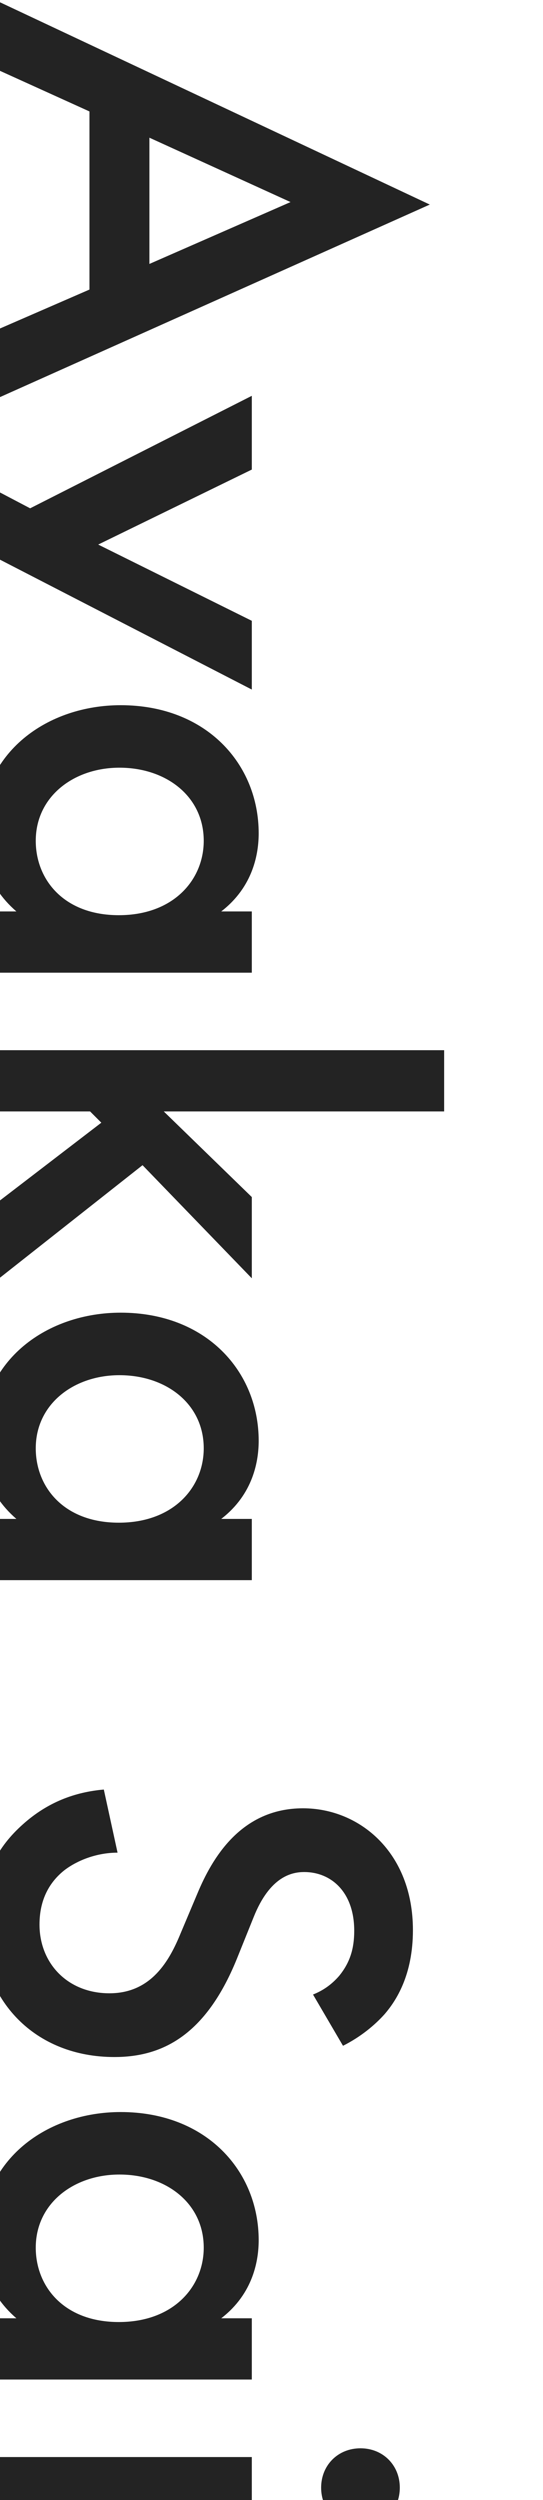
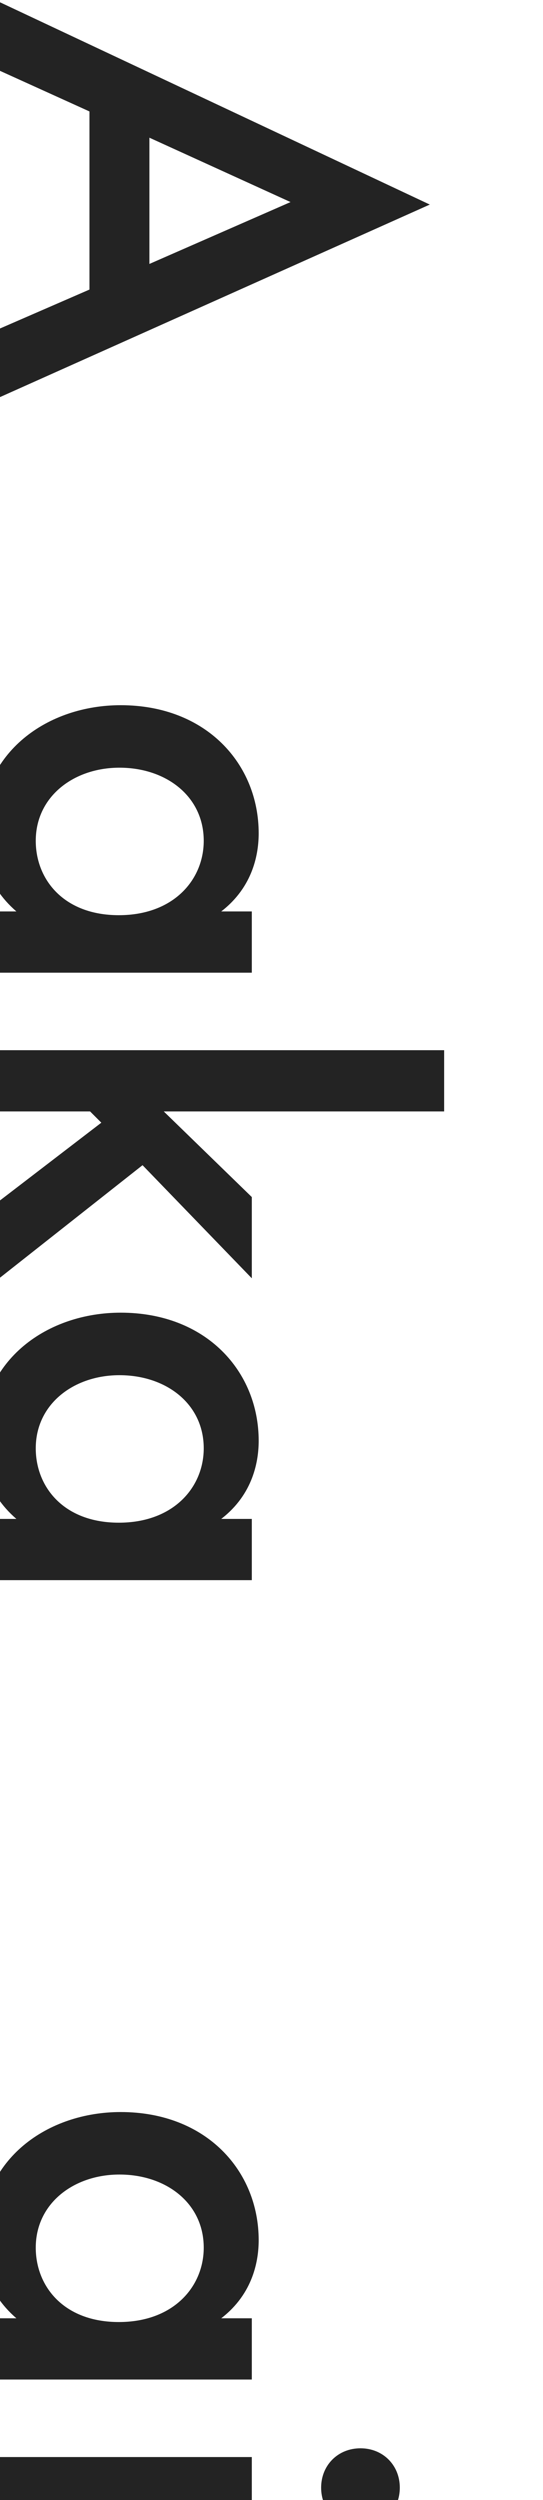
<svg xmlns="http://www.w3.org/2000/svg" id="_レイヤー_2" data-name="レイヤー_2" viewBox="0 0 200 920">
  <defs>
    <style>
      .cls-1 {
        fill: none;
      }

      .cls-2 {
        fill: #232323;
      }

      .cls-3 {
        clip-path: url(#clippath);
      }
    </style>
    <clipPath id="clippath">
      <rect class="cls-1" width="200" height="920" />
    </clipPath>
  </defs>
  <g id="bg">
    <g class="cls-3">
      <g>
        <path class="cls-2" d="M32.95,106.56V41.01L-4.08,24.22V-1.08l162.38,76.36L-4.08,147.96v-25.3l37.03-16.1ZM55.03,97.13l51.98-22.77-51.98-23.69v46.46Z" />
-         <path class="cls-2" d="M11.1,187.06l81.65-41.4v27.14l-56.58,27.6,56.58,28.06v25.3L-56.75,176.71v-25.3L11.1,187.06Z" />
        <path class="cls-2" d="M92.75,335.41v22.54H-4.08v-22.54H6.04c-11.5-9.89-13.11-22.08-13.11-28.98,0-29.9,24.84-46.92,51.52-46.92,31.51,0,50.83,21.62,50.83,47.15,0,7.13-1.84,19.55-13.8,28.75h11.27ZM43.99,282.51c-16.79,0-30.82,10.58-30.82,26.91,0,14.26,10.35,27.37,30.59,27.37s31.28-13.11,31.28-27.37c0-16.33-13.8-26.91-31.05-26.91Z" />
        <path class="cls-2" d="M163.59,409.01H60.32l32.43,31.51v29.9l-40.25-41.63-56.58,44.62v-28.52l41.4-31.74-4.14-4.14H-4.08v-22.54h167.67v22.54Z" />
        <path class="cls-2" d="M92.75,558.96v22.54H-4.08v-22.54H6.04c-11.5-9.89-13.11-22.08-13.11-28.98,0-29.9,24.84-46.92,51.52-46.92,31.51,0,50.83,21.62,50.83,47.15,0,7.13-1.84,19.55-13.8,28.75h11.27ZM43.99,506.07c-16.79,0-30.82,10.58-30.82,26.91,0,14.26,10.35,27.37,30.59,27.37s31.28-13.11,31.28-27.37c0-16.33-13.8-26.91-31.05-26.91Z" />
-         <path class="cls-2" d="M115.29,733.99c3.45-1.38,6.67-3.45,9.66-6.9,3.91-4.83,5.52-9.89,5.52-16.56,0-14.26-8.51-21.62-18.4-21.62-4.6,0-12.65,1.61-18.63,16.56l-6.21,15.41c-11.5,28.29-27.6,36.11-45.08,36.11-29.21,0-49.22-20.7-49.22-49.45,0-17.71,6.67-28.29,15.41-36.11,9.2-8.28,19.32-11.96,29.9-12.88l5.06,23.23c-7.59,0-14.72,2.76-19.55,6.44-5.52,4.37-9.2,10.81-9.2,20.01,0,14.26,10.35,25.3,25.76,25.3s22.08-11.96,26.22-22.08l6.21-14.72c5.29-12.65,15.87-31.28,38.87-31.28,20.7,0,40.48,16.1,40.48,44.85,0,16.56-6.21,25.99-10.35,30.82-3.68,4.14-8.97,8.51-15.41,11.73l-11.04-18.86Z" />
        <path class="cls-2" d="M92.75,853.13v22.54H-4.08v-22.54H6.04c-11.5-9.89-13.11-22.08-13.11-28.98,0-29.9,24.84-46.92,51.52-46.92,31.51,0,50.83,21.62,50.83,47.15,0,7.13-1.84,19.55-13.8,28.75h11.27ZM43.99,800.23c-16.79,0-30.82,10.58-30.82,26.91,0,14.26,10.35,27.37,30.59,27.37s31.28-13.11,31.28-27.37c0-16.33-13.8-26.91-31.05-26.91Z" />
        <path class="cls-2" d="M92.75,926.73H-56.75v-22.54H92.75v22.54ZM147.26,915.46c0,8.28-6.21,14.49-14.49,14.49s-14.49-6.21-14.49-14.49,6.21-14.49,14.49-14.49,14.49,6.21,14.49,14.49Z" />
      </g>
    </g>
  </g>
</svg>